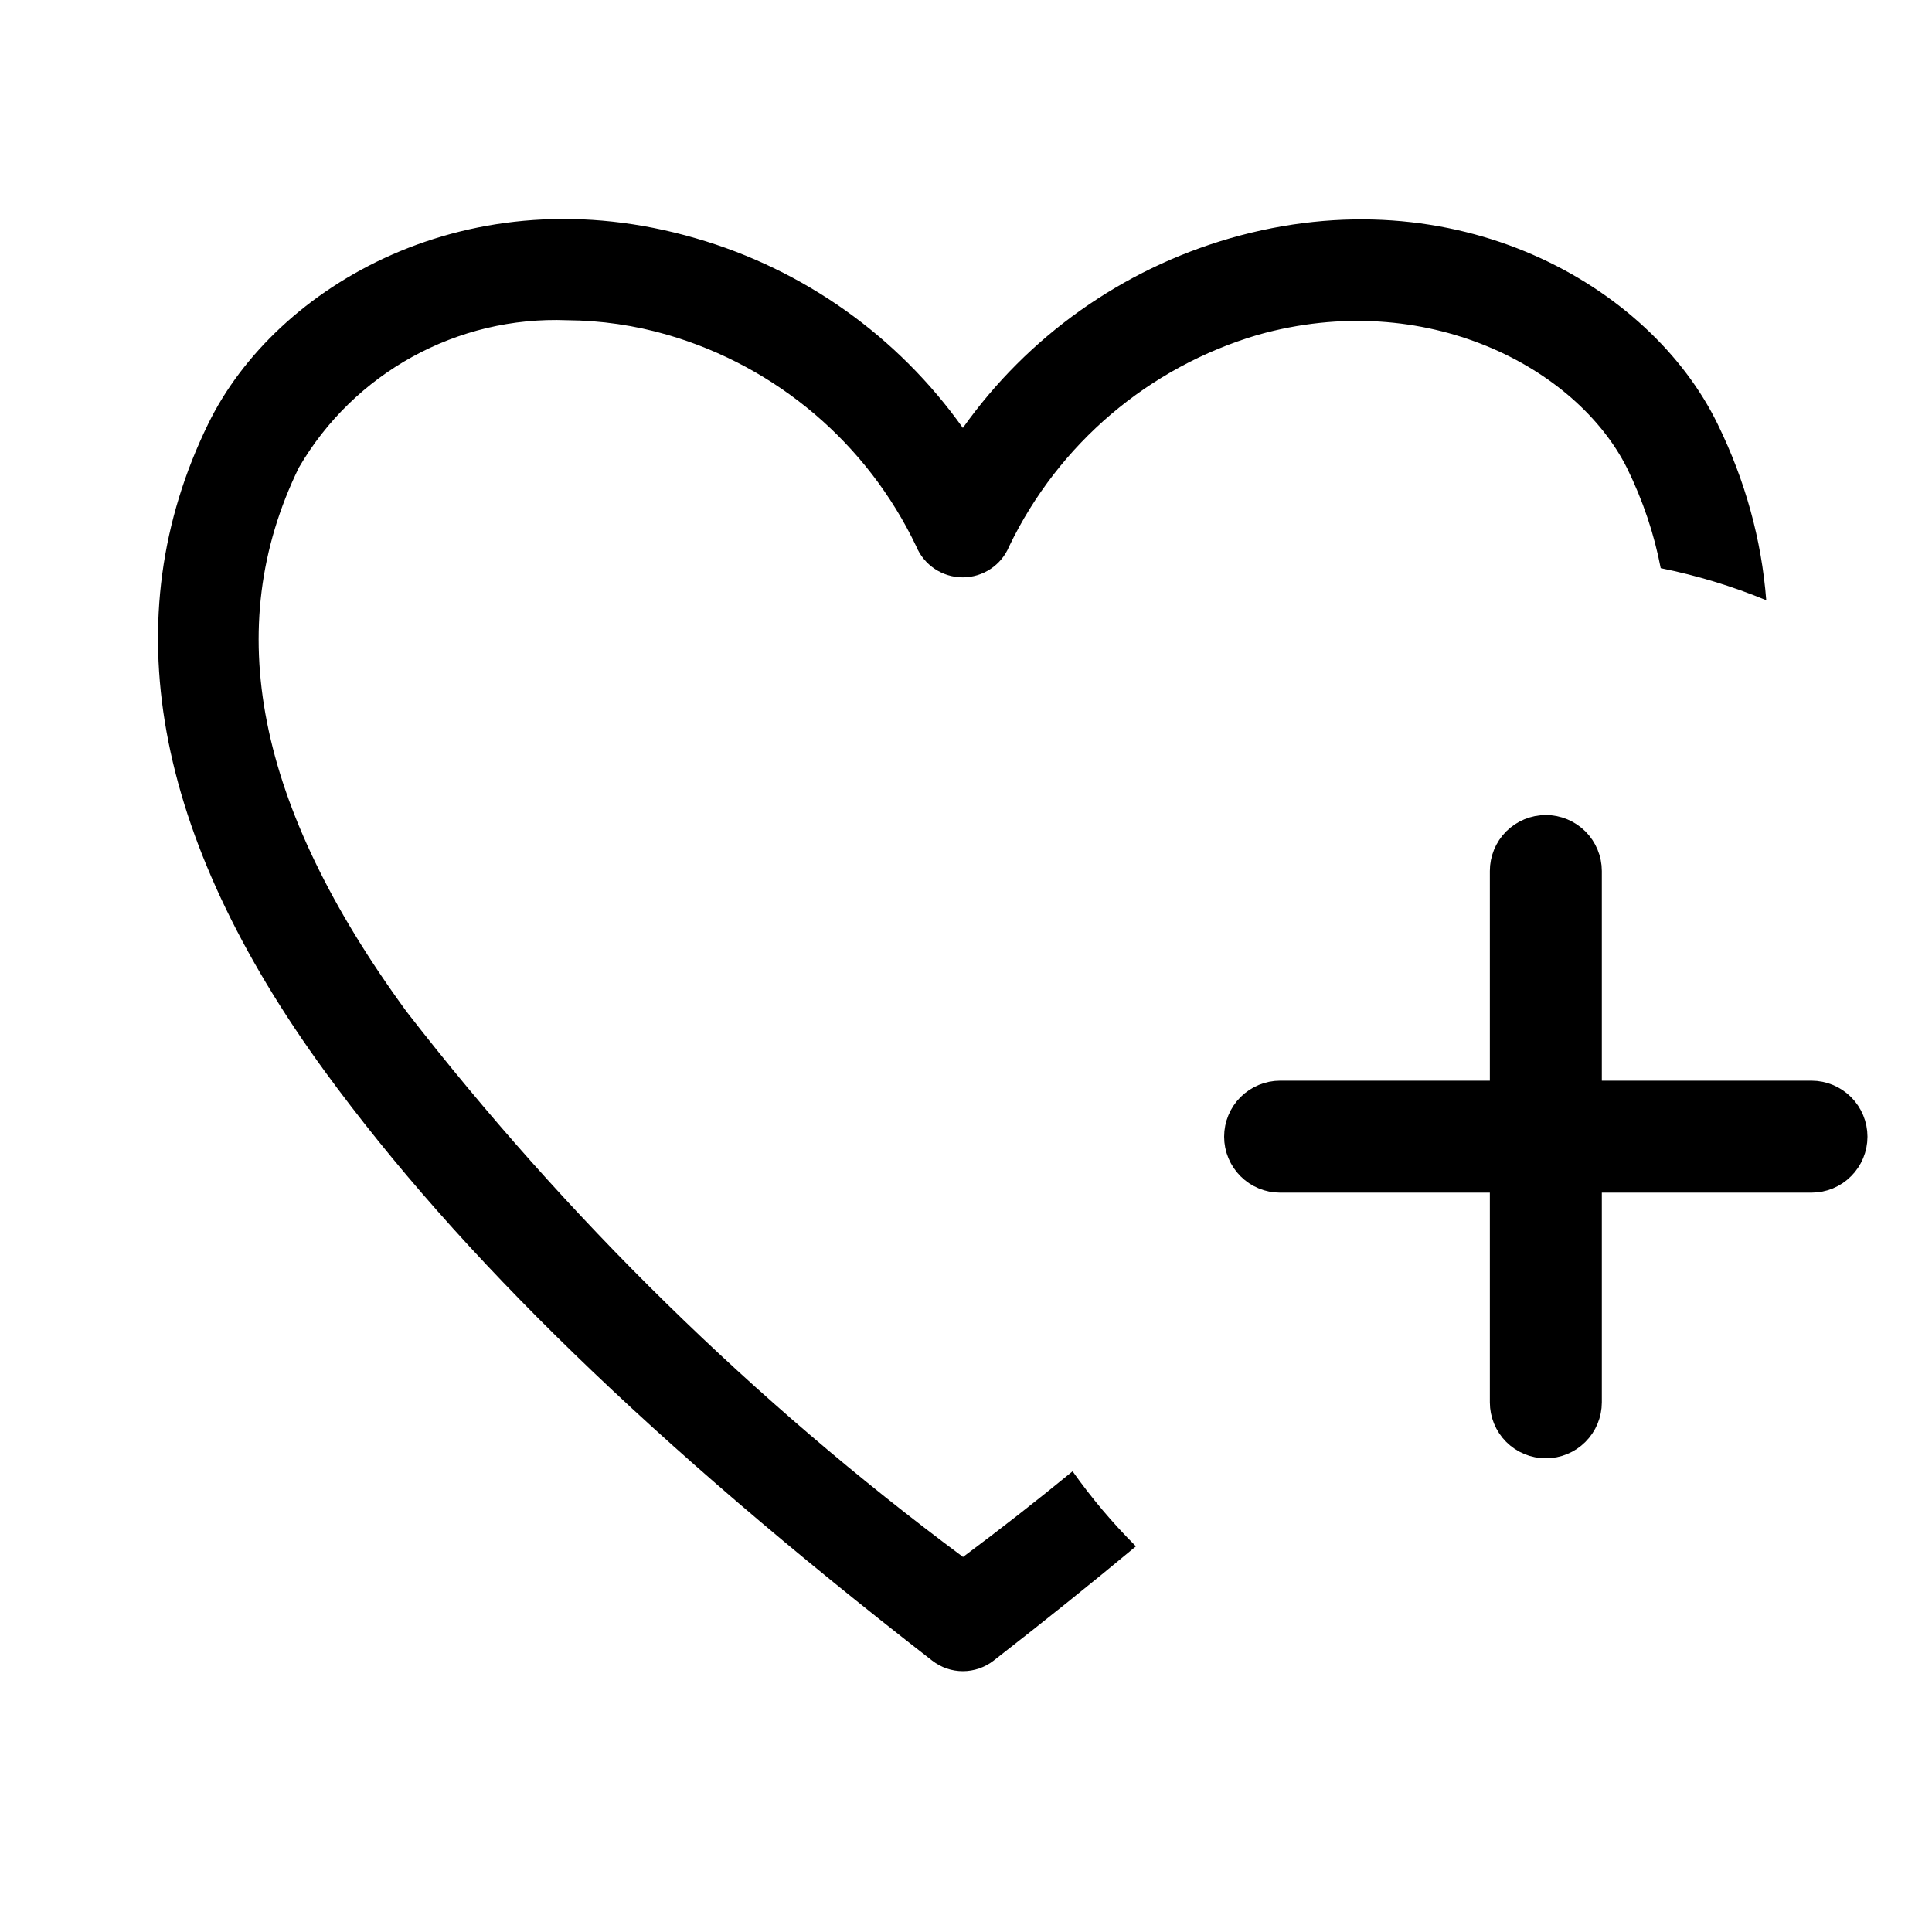
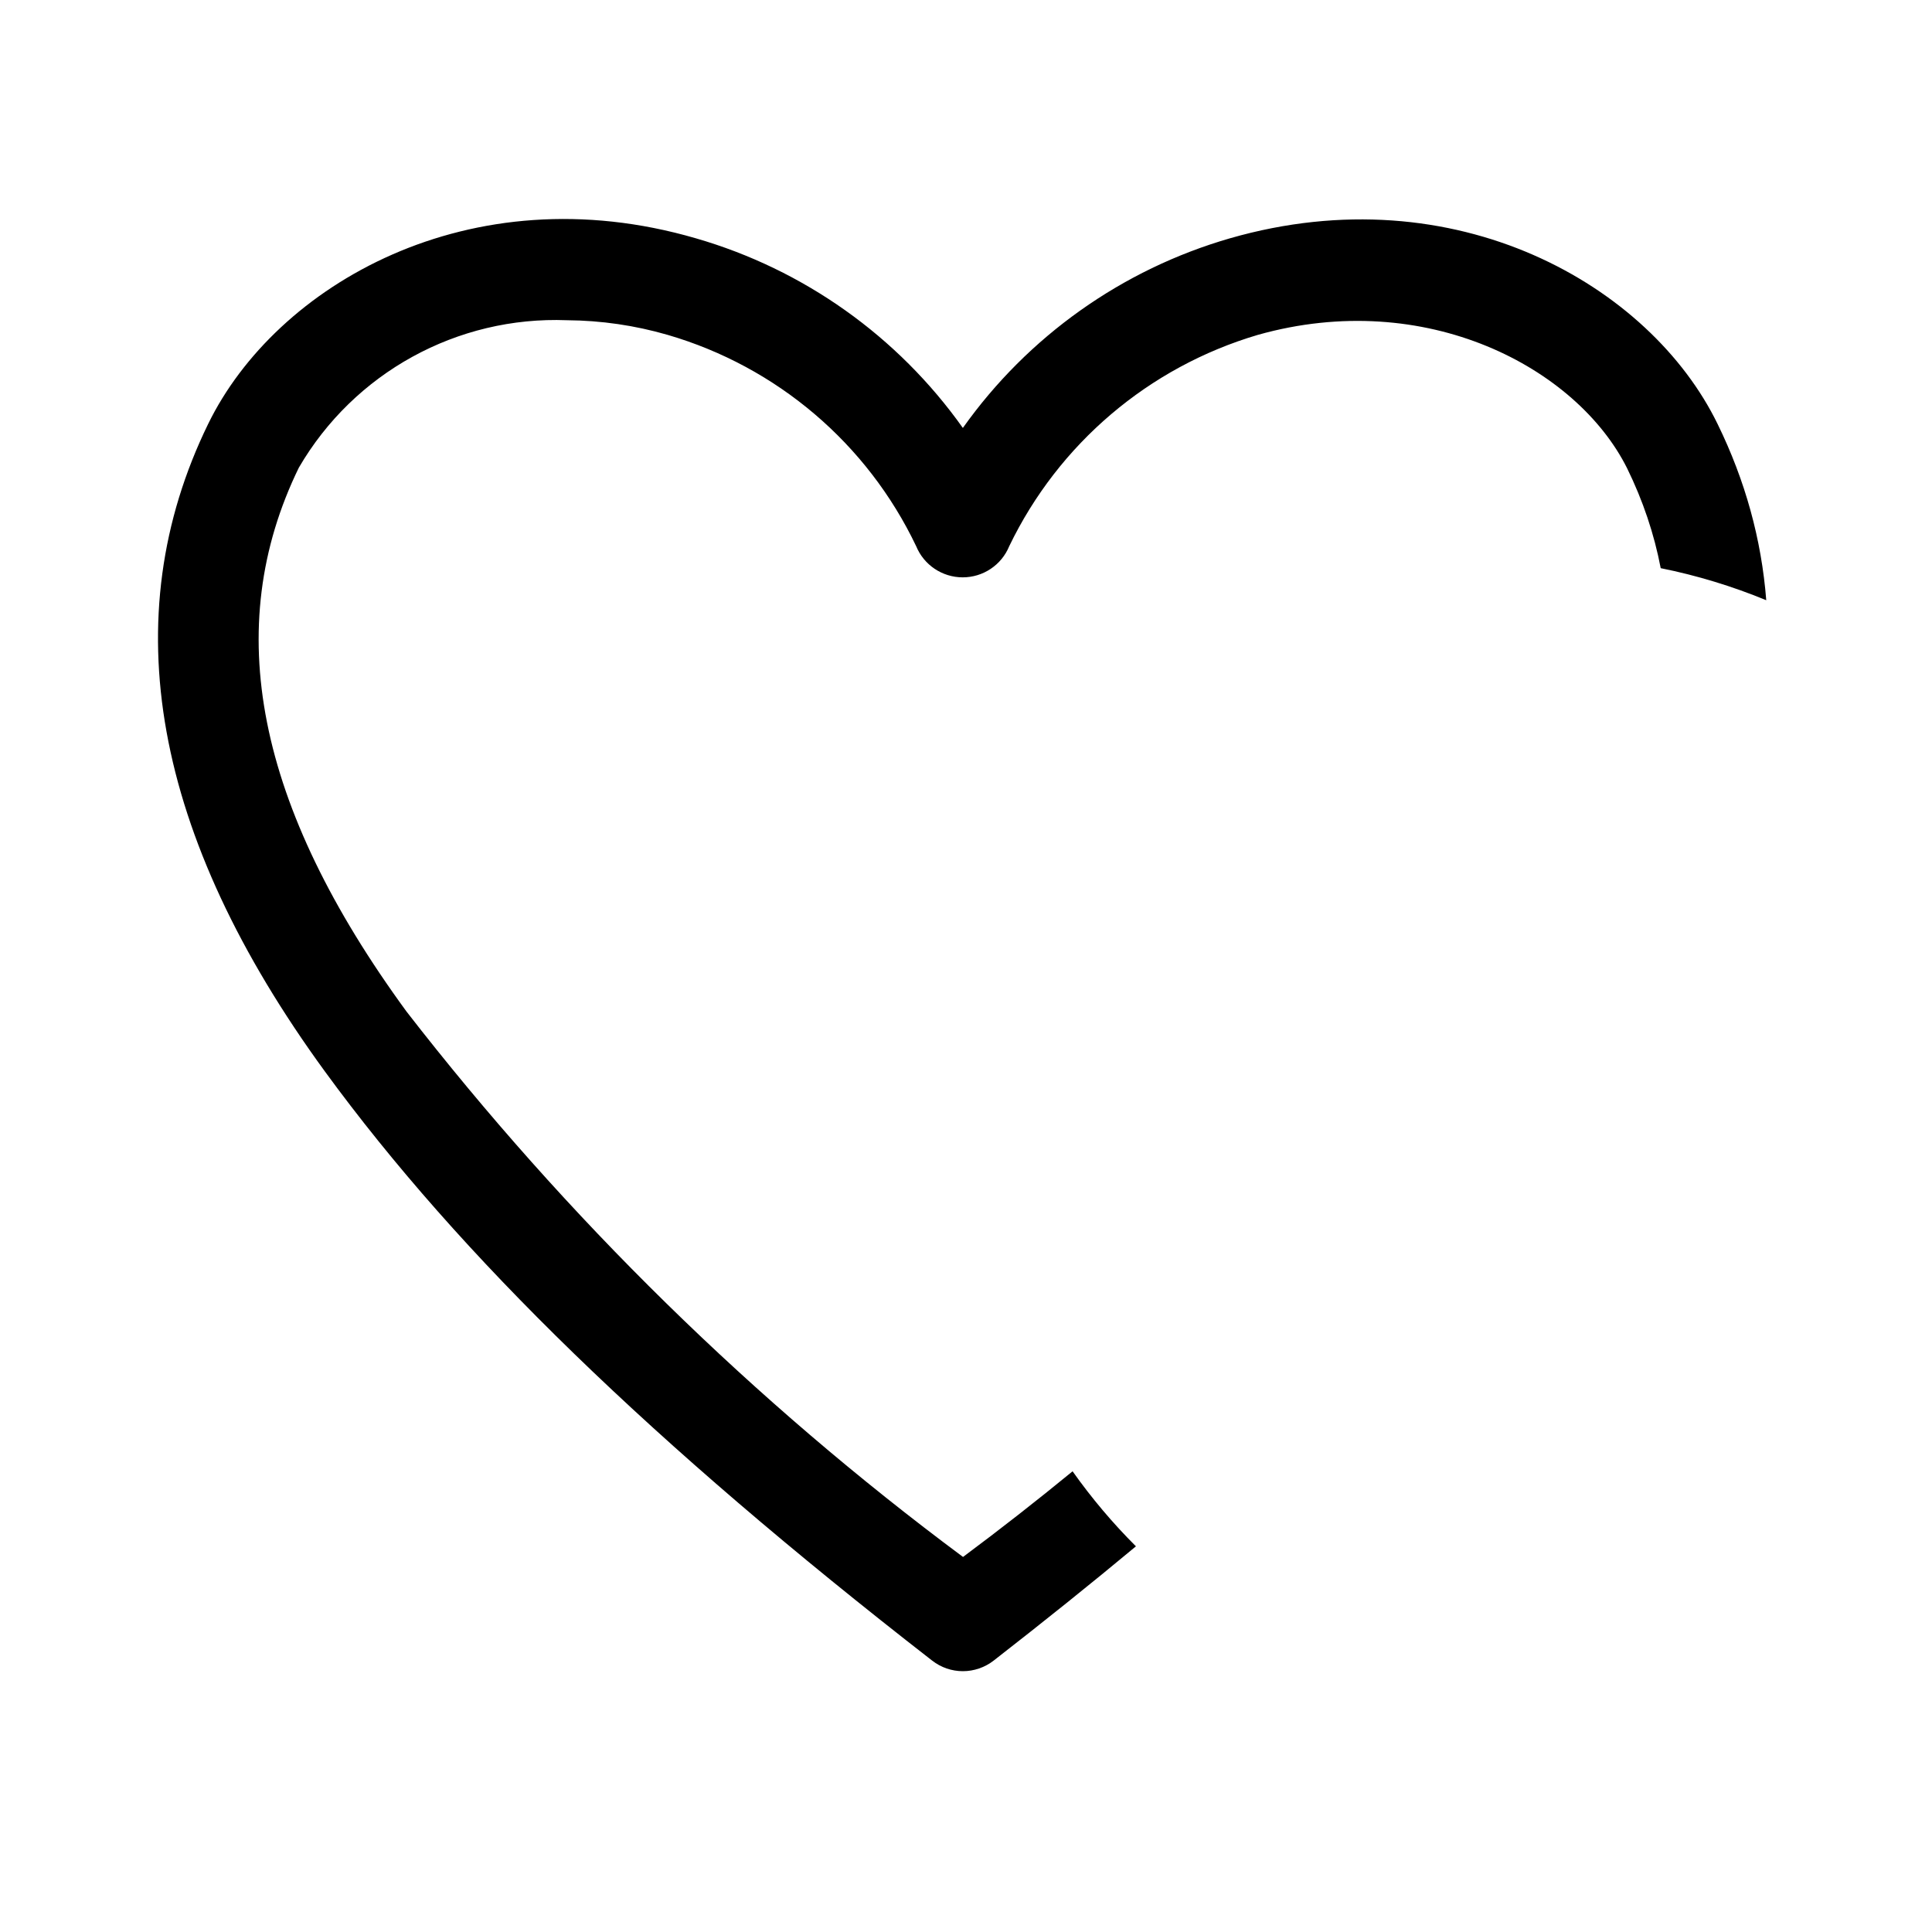
<svg xmlns="http://www.w3.org/2000/svg" width="24" height="24" viewBox="0 0 24 24" fill="none">
  <path fill-rule="evenodd" clip-rule="evenodd" d="M11.961 20.76C11.823 20.76 11.689 20.714 11.58 20.629C8.105 17.929 5.711 15.604 4.036 13.31C1.899 10.379 1.411 7.673 2.586 5.266C3.424 3.548 5.83 2.141 8.643 2.96C9.984 3.347 11.153 4.178 11.961 5.316C12.769 4.178 13.939 3.347 15.28 2.96C18.086 2.154 20.499 3.548 21.336 5.266C21.681 5.971 21.882 6.702 21.941 7.456C21.523 7.284 21.084 7.149 20.63 7.058C20.549 6.634 20.41 6.22 20.212 5.816C19.587 4.566 17.712 3.572 15.625 4.16C14.271 4.56 13.15 5.513 12.537 6.785C12.441 7.019 12.213 7.172 11.959 7.172C11.706 7.172 11.477 7.019 11.381 6.785C10.773 5.51 9.65 4.555 8.294 4.16C7.887 4.042 7.467 3.981 7.044 3.978C5.68 3.925 4.398 4.63 3.712 5.81C2.744 7.797 3.181 10.01 5.05 12.566C7.036 15.127 9.361 17.407 11.963 19.341C12.425 18.997 12.879 18.642 13.324 18.277C13.56 18.61 13.823 18.922 14.111 19.209C13.555 19.672 12.966 20.144 12.343 20.629C12.233 20.714 12.099 20.76 11.961 20.76Z" fill="black" />
-   <path d="M22.503 13.82H19.503V10.82C19.503 10.741 19.471 10.664 19.415 10.608C19.358 10.552 19.282 10.52 19.203 10.52C19.123 10.52 19.047 10.552 18.99 10.608C18.934 10.664 18.903 10.741 18.903 10.82V13.82H15.902C15.823 13.82 15.747 13.852 15.69 13.908C15.634 13.964 15.602 14.041 15.602 14.12C15.602 14.2 15.634 14.276 15.69 14.332C15.747 14.389 15.823 14.42 15.902 14.42H18.903V17.42C18.903 17.5 18.934 17.576 18.99 17.632C19.047 17.689 19.123 17.72 19.203 17.72C19.282 17.72 19.358 17.689 19.415 17.632C19.471 17.576 19.503 17.5 19.503 17.42V14.42H22.503C22.582 14.42 22.659 14.389 22.715 14.332C22.771 14.276 22.803 14.2 22.803 14.12C22.803 14.041 22.771 13.964 22.715 13.908C22.659 13.852 22.582 13.82 22.503 13.82Z" fill="black" stroke="black" stroke-width="0.791" />
</svg>